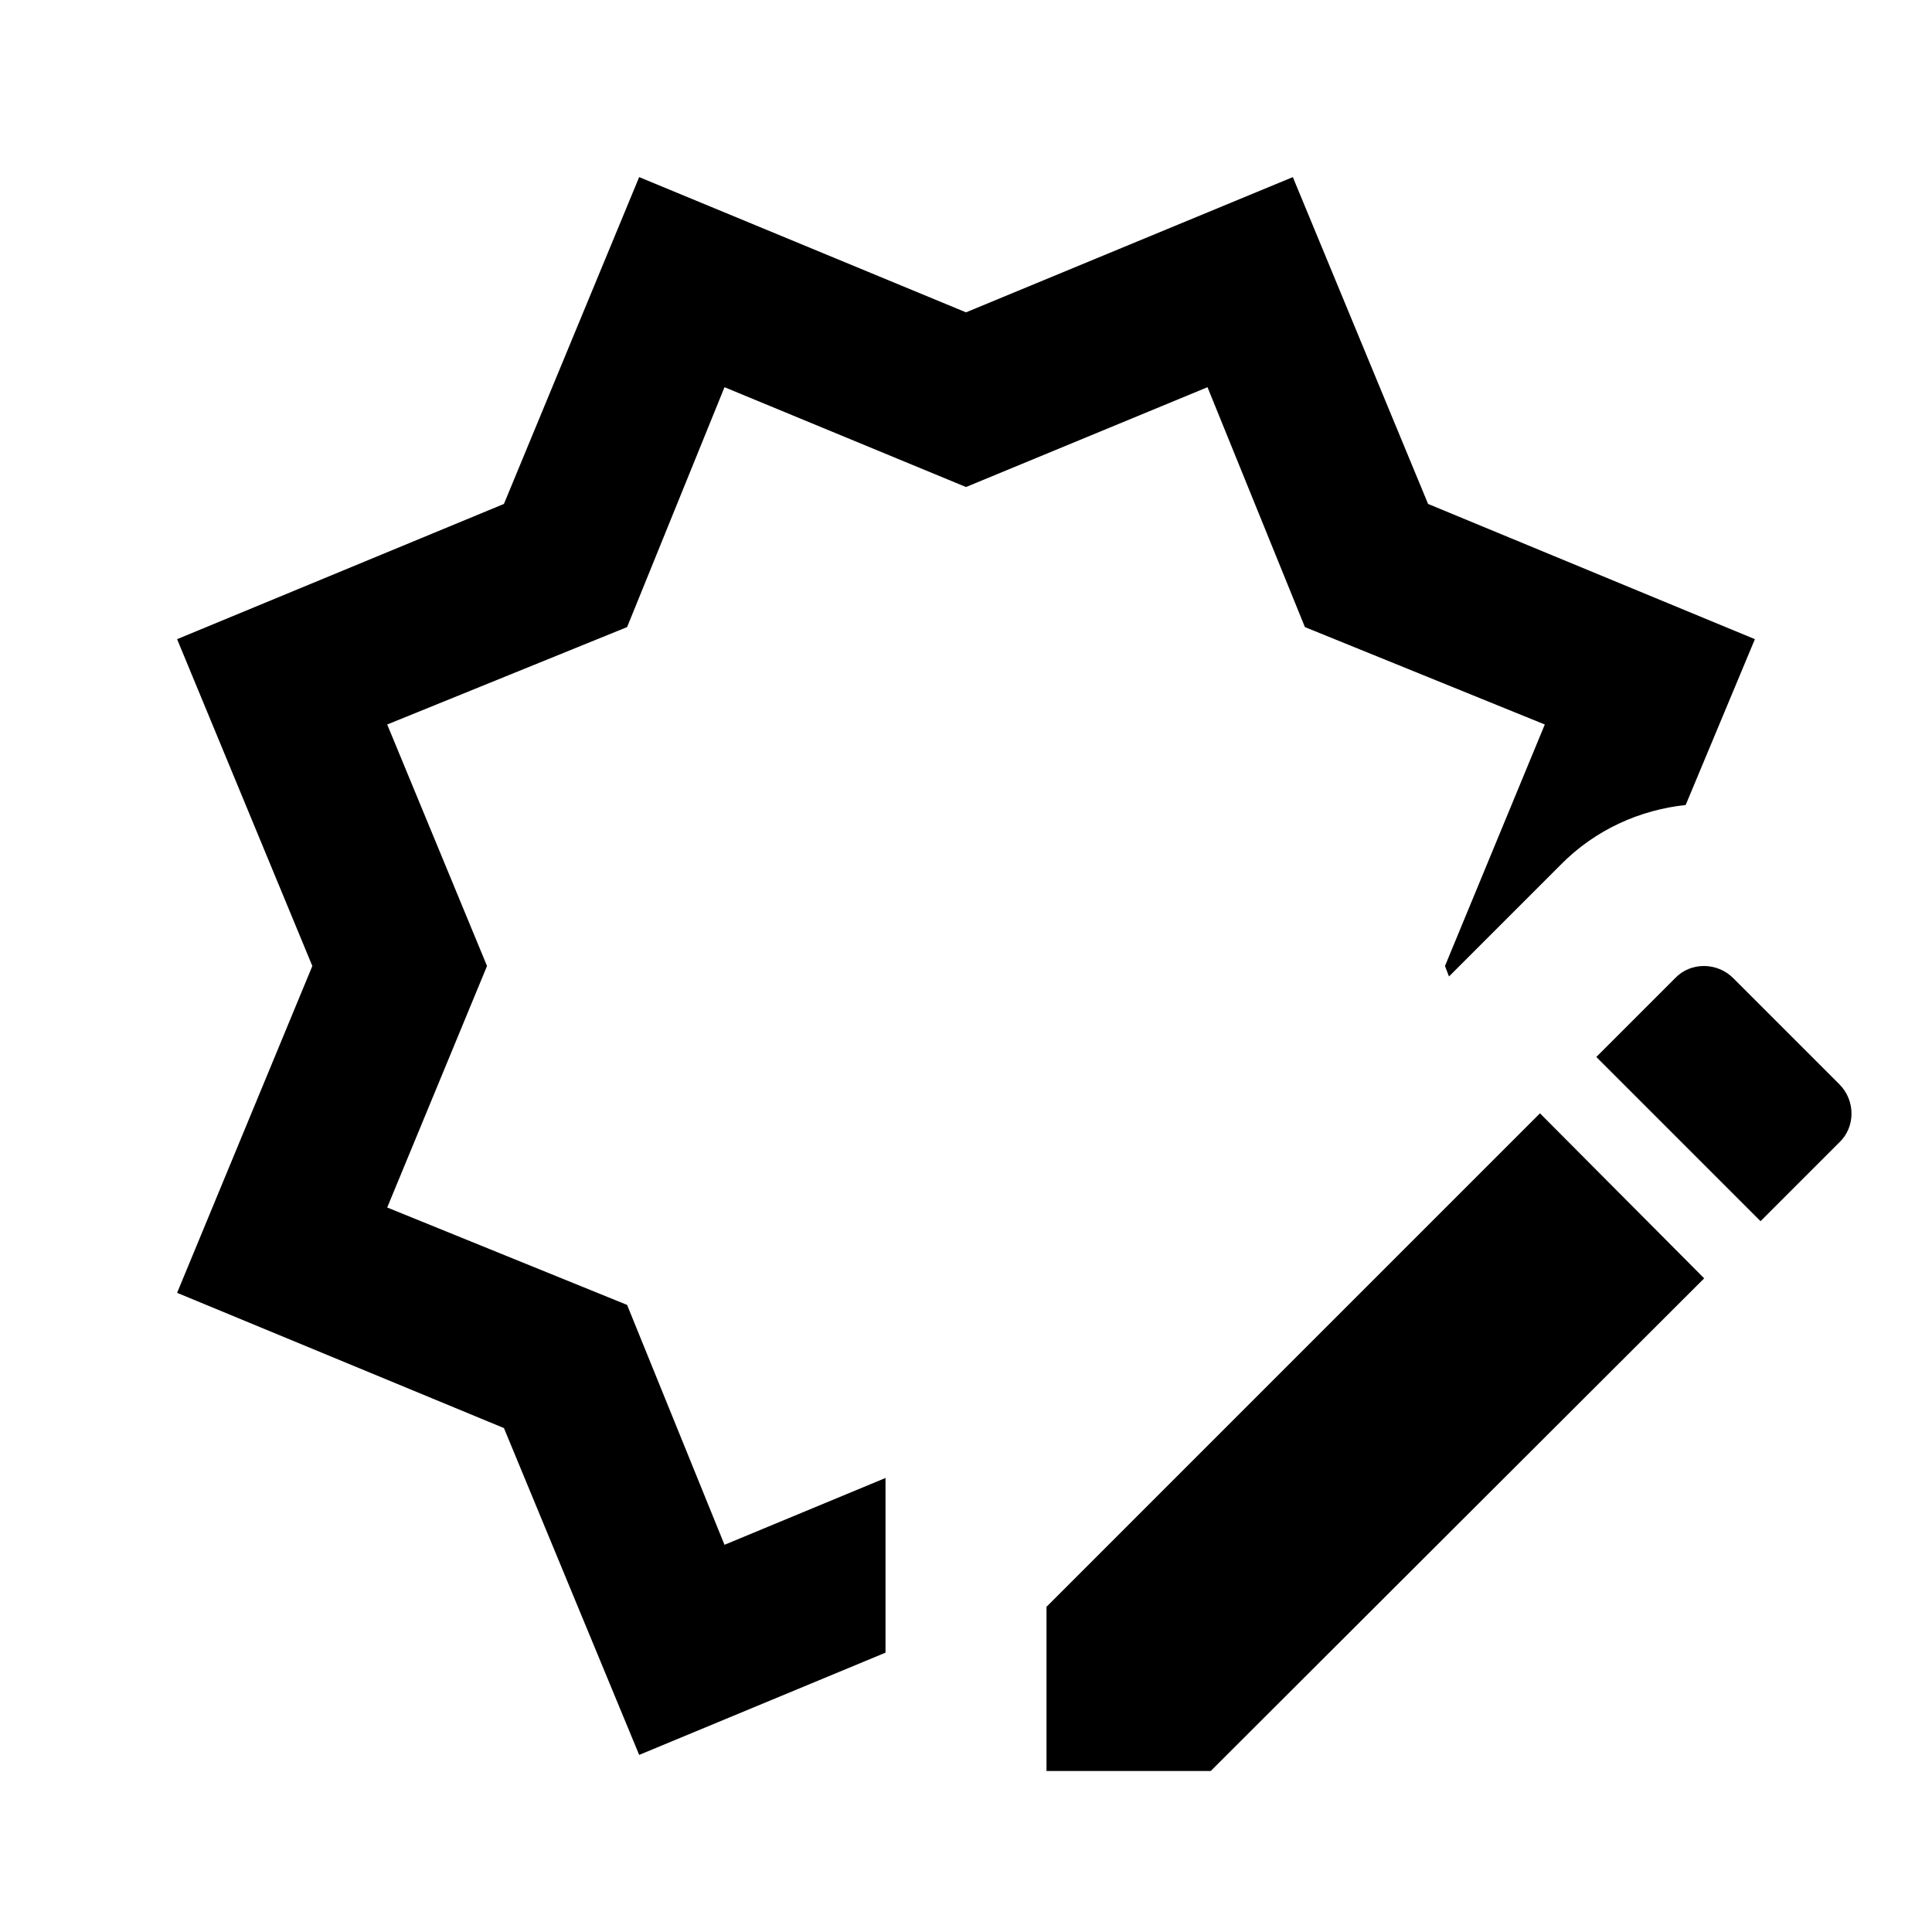
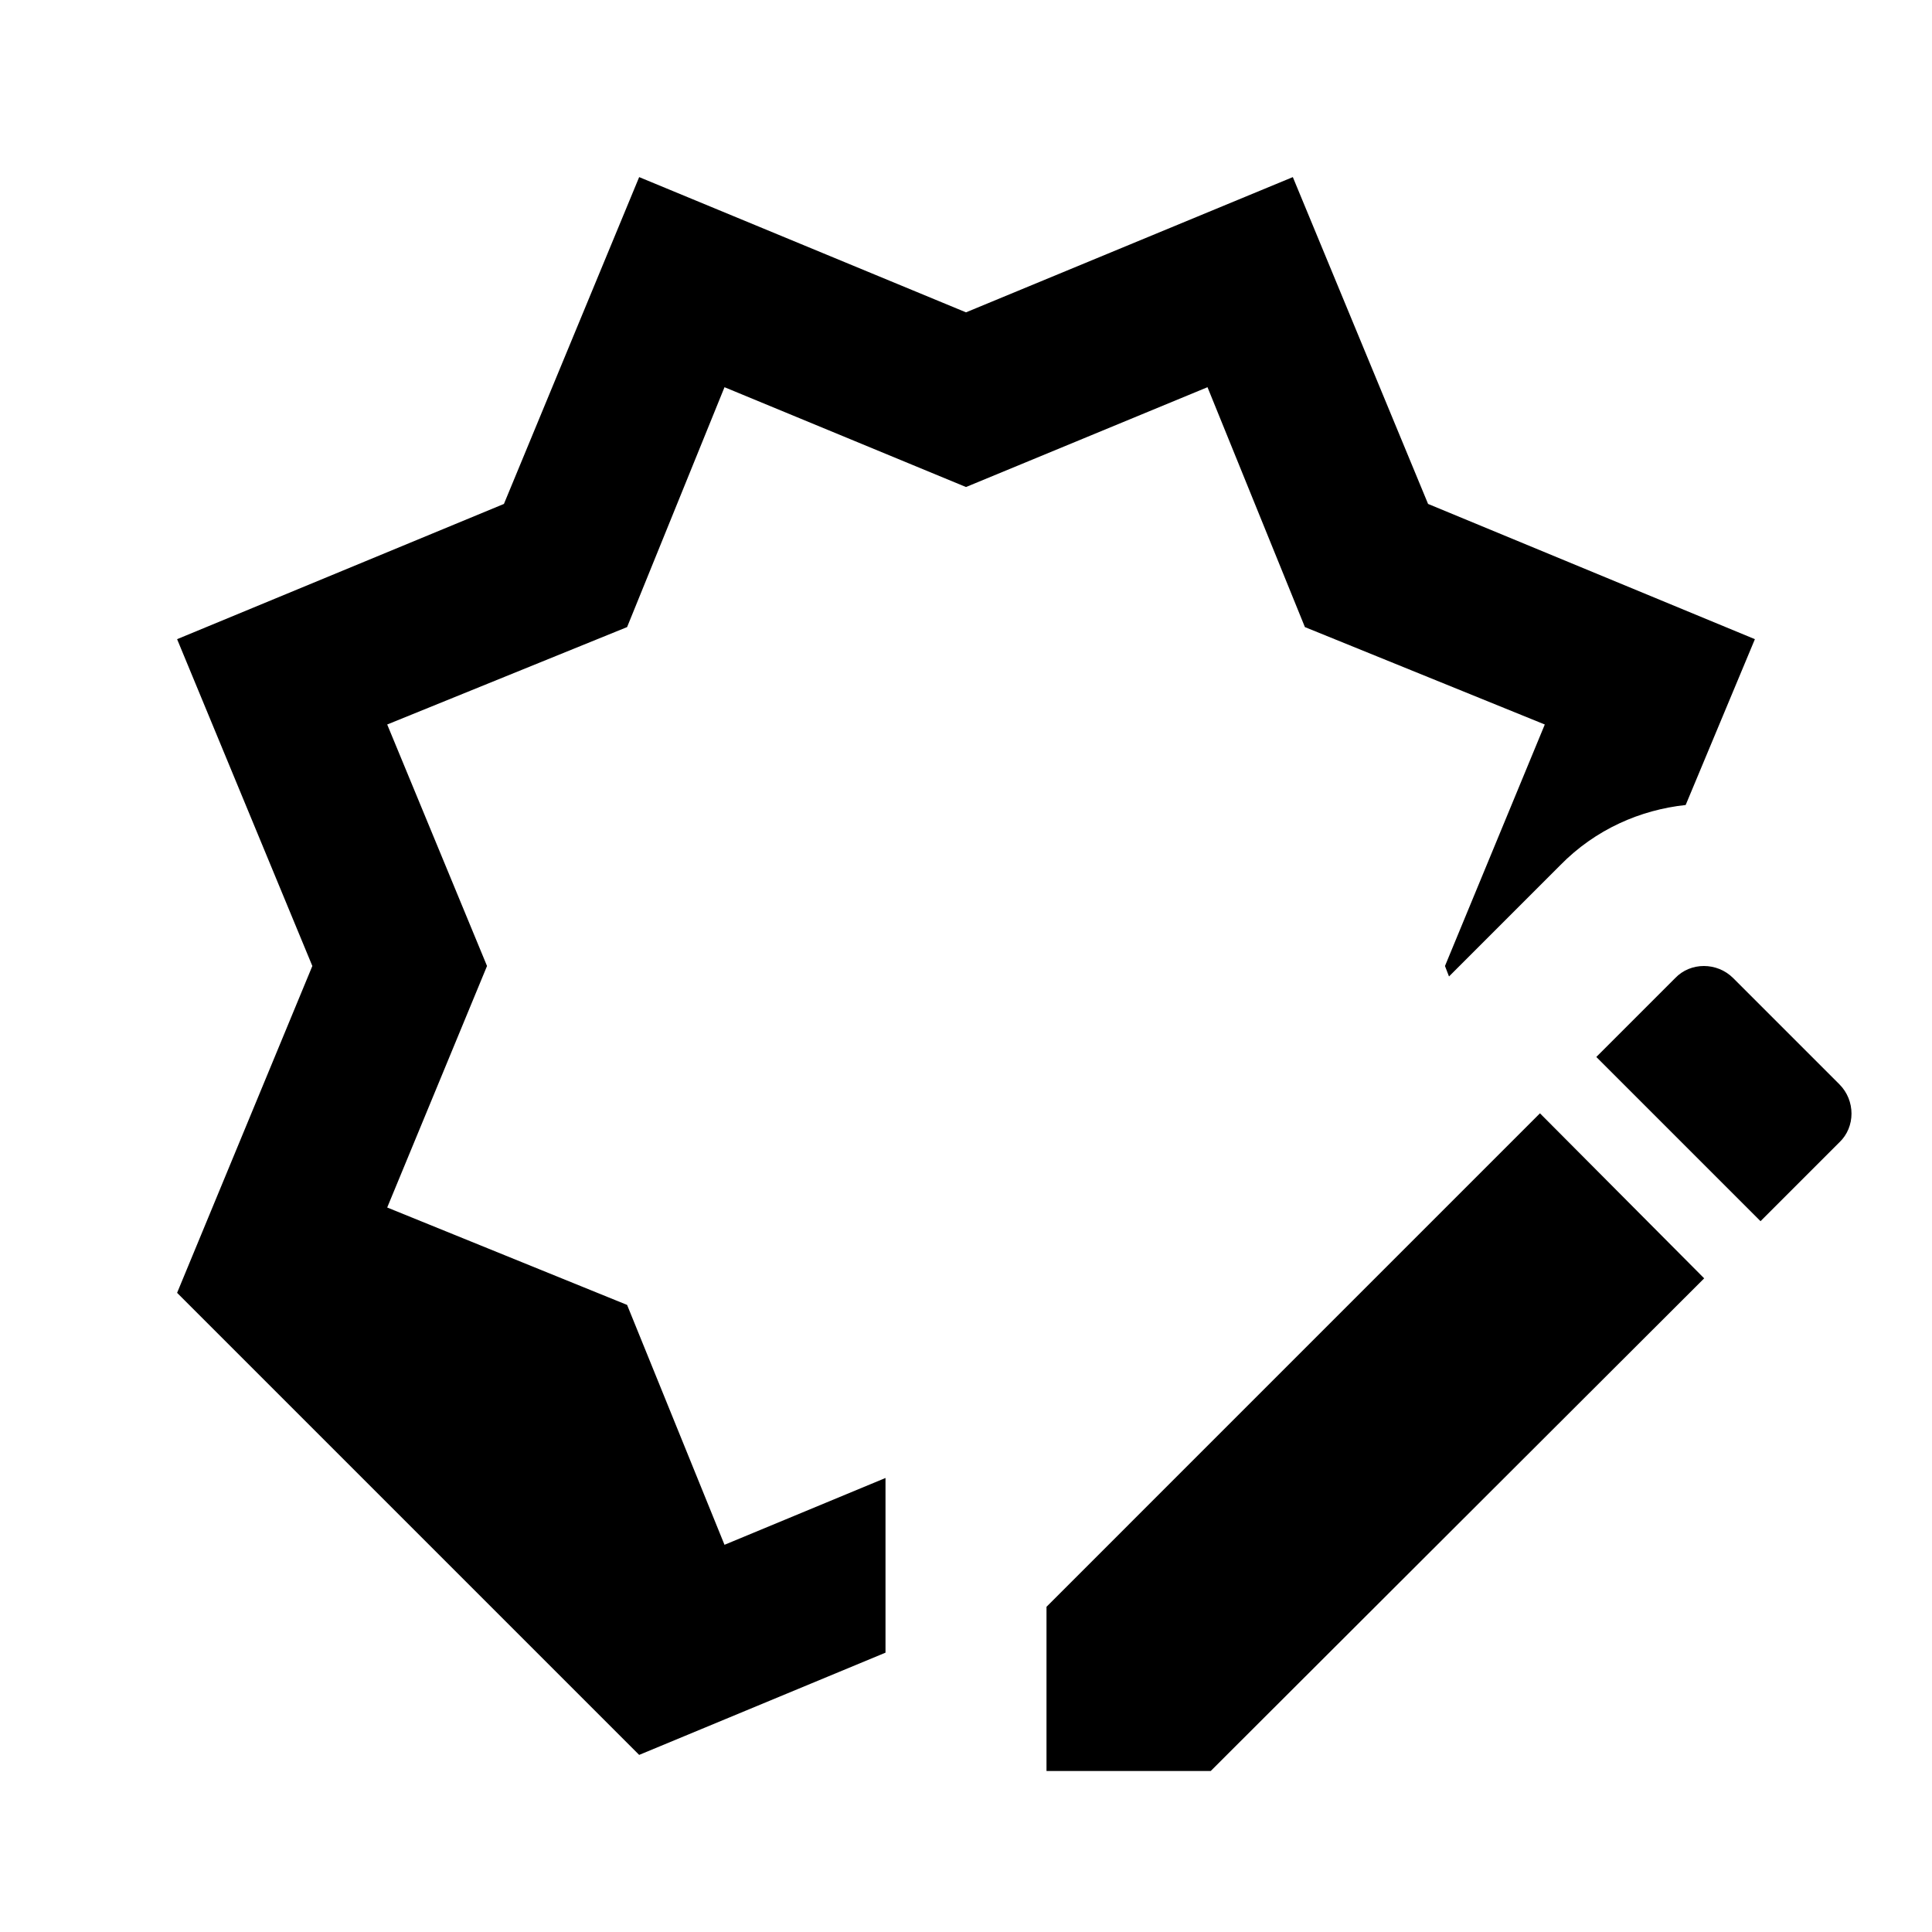
<svg xmlns="http://www.w3.org/2000/svg" fill="currentColor" id="mdi-octagram-edit-outline" viewBox="0 0 24 24">
-   <path d="M3.88 12L2.2 16.06L6.26 17.74L7.94 21.8L11 20.53V18.36L9 19.19L7.79 16.21L4.81 15L6.05 12L4.81 9L7.79 7.79L9 4.81L12 6.05L15 4.81L16.21 7.79L19.19 9L17.95 12L18 12.13L19.38 10.75C19.82 10.3 20.38 10.06 20.94 10L21.8 7.94L17.74 6.26L16.06 2.2L12 3.88L7.94 2.2L6.26 6.26L2.2 7.94L3.88 12M22.85 13.47L21.53 12.15C21.33 11.95 21 11.95 20.81 12.15L19.83 13.13L21.87 15.17L22.85 14.19C23.05 14 23.05 13.67 22.85 13.47M13 19.96V22H15.04L21.17 15.88L19.13 13.83L13 19.96Z" />
+   <path d="M3.88 12L2.2 16.06L7.94 21.8L11 20.53V18.36L9 19.19L7.79 16.21L4.81 15L6.05 12L4.81 9L7.79 7.79L9 4.81L12 6.05L15 4.81L16.21 7.79L19.19 9L17.95 12L18 12.13L19.38 10.75C19.82 10.3 20.38 10.06 20.94 10L21.8 7.94L17.74 6.26L16.06 2.2L12 3.88L7.94 2.2L6.26 6.26L2.2 7.94L3.88 12M22.85 13.47L21.53 12.15C21.33 11.95 21 11.95 20.81 12.15L19.83 13.13L21.87 15.17L22.85 14.19C23.05 14 23.05 13.67 22.85 13.47M13 19.96V22H15.04L21.17 15.88L19.13 13.83L13 19.96Z" />
</svg>